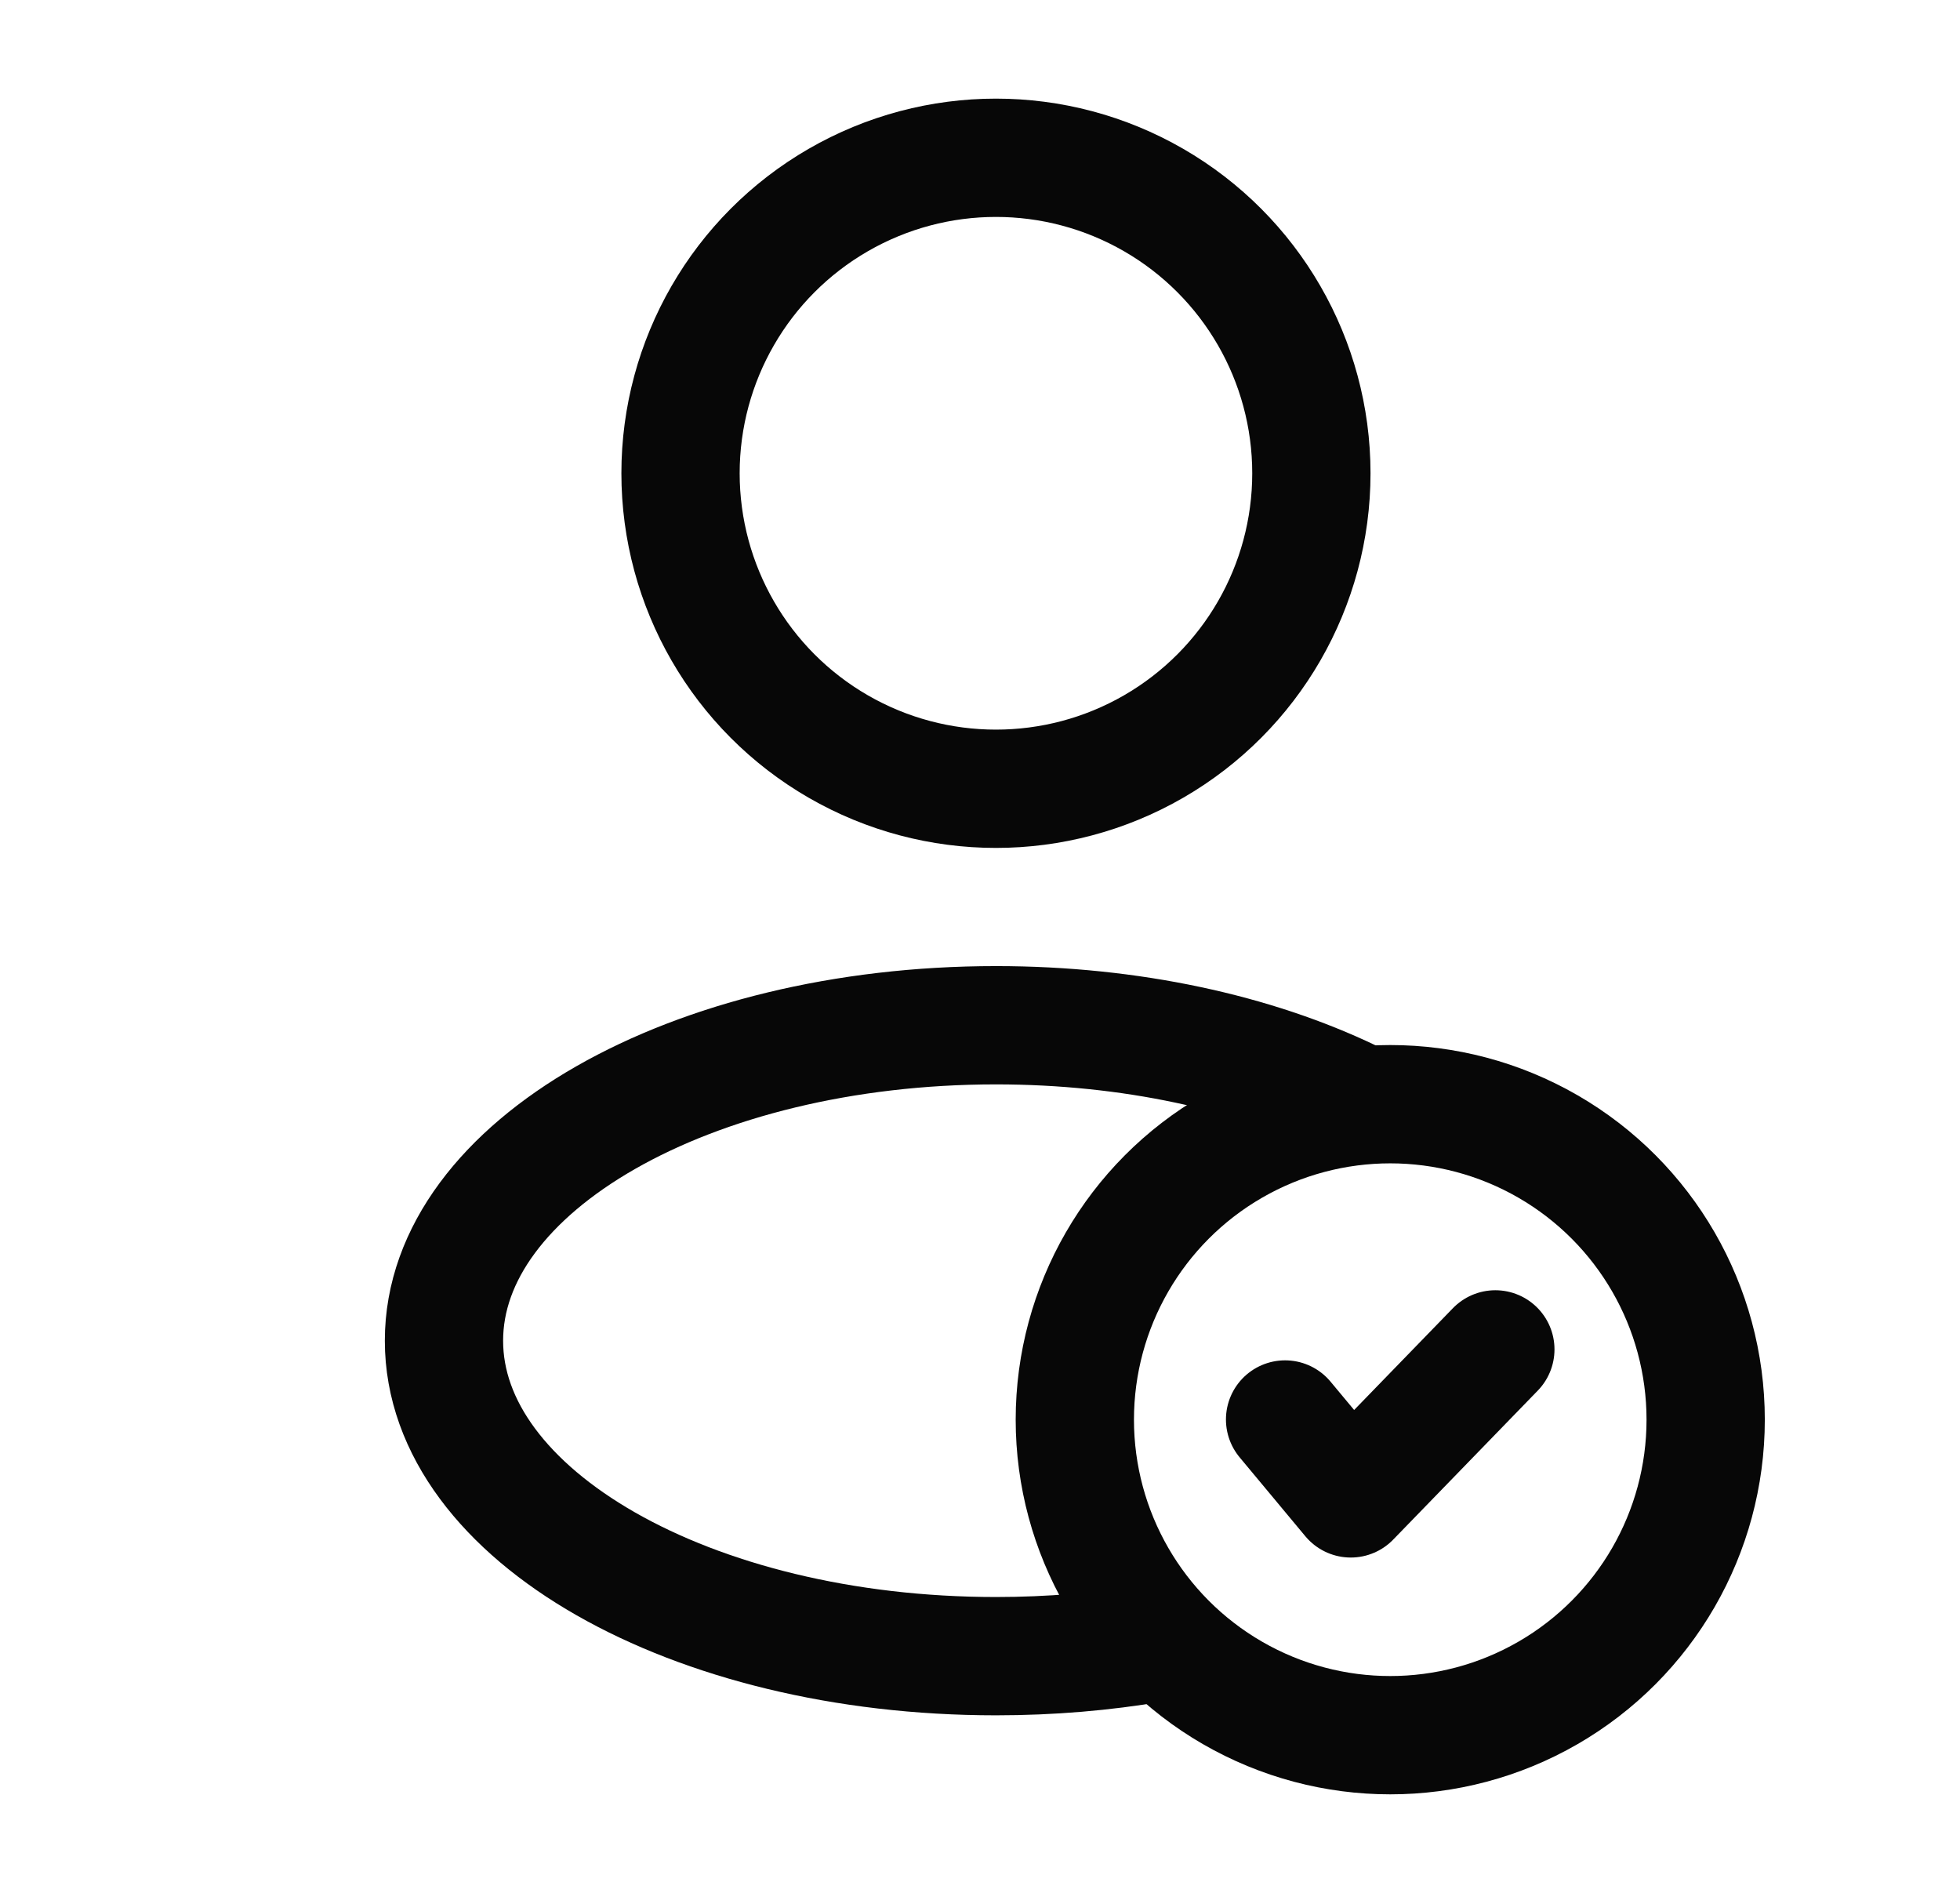
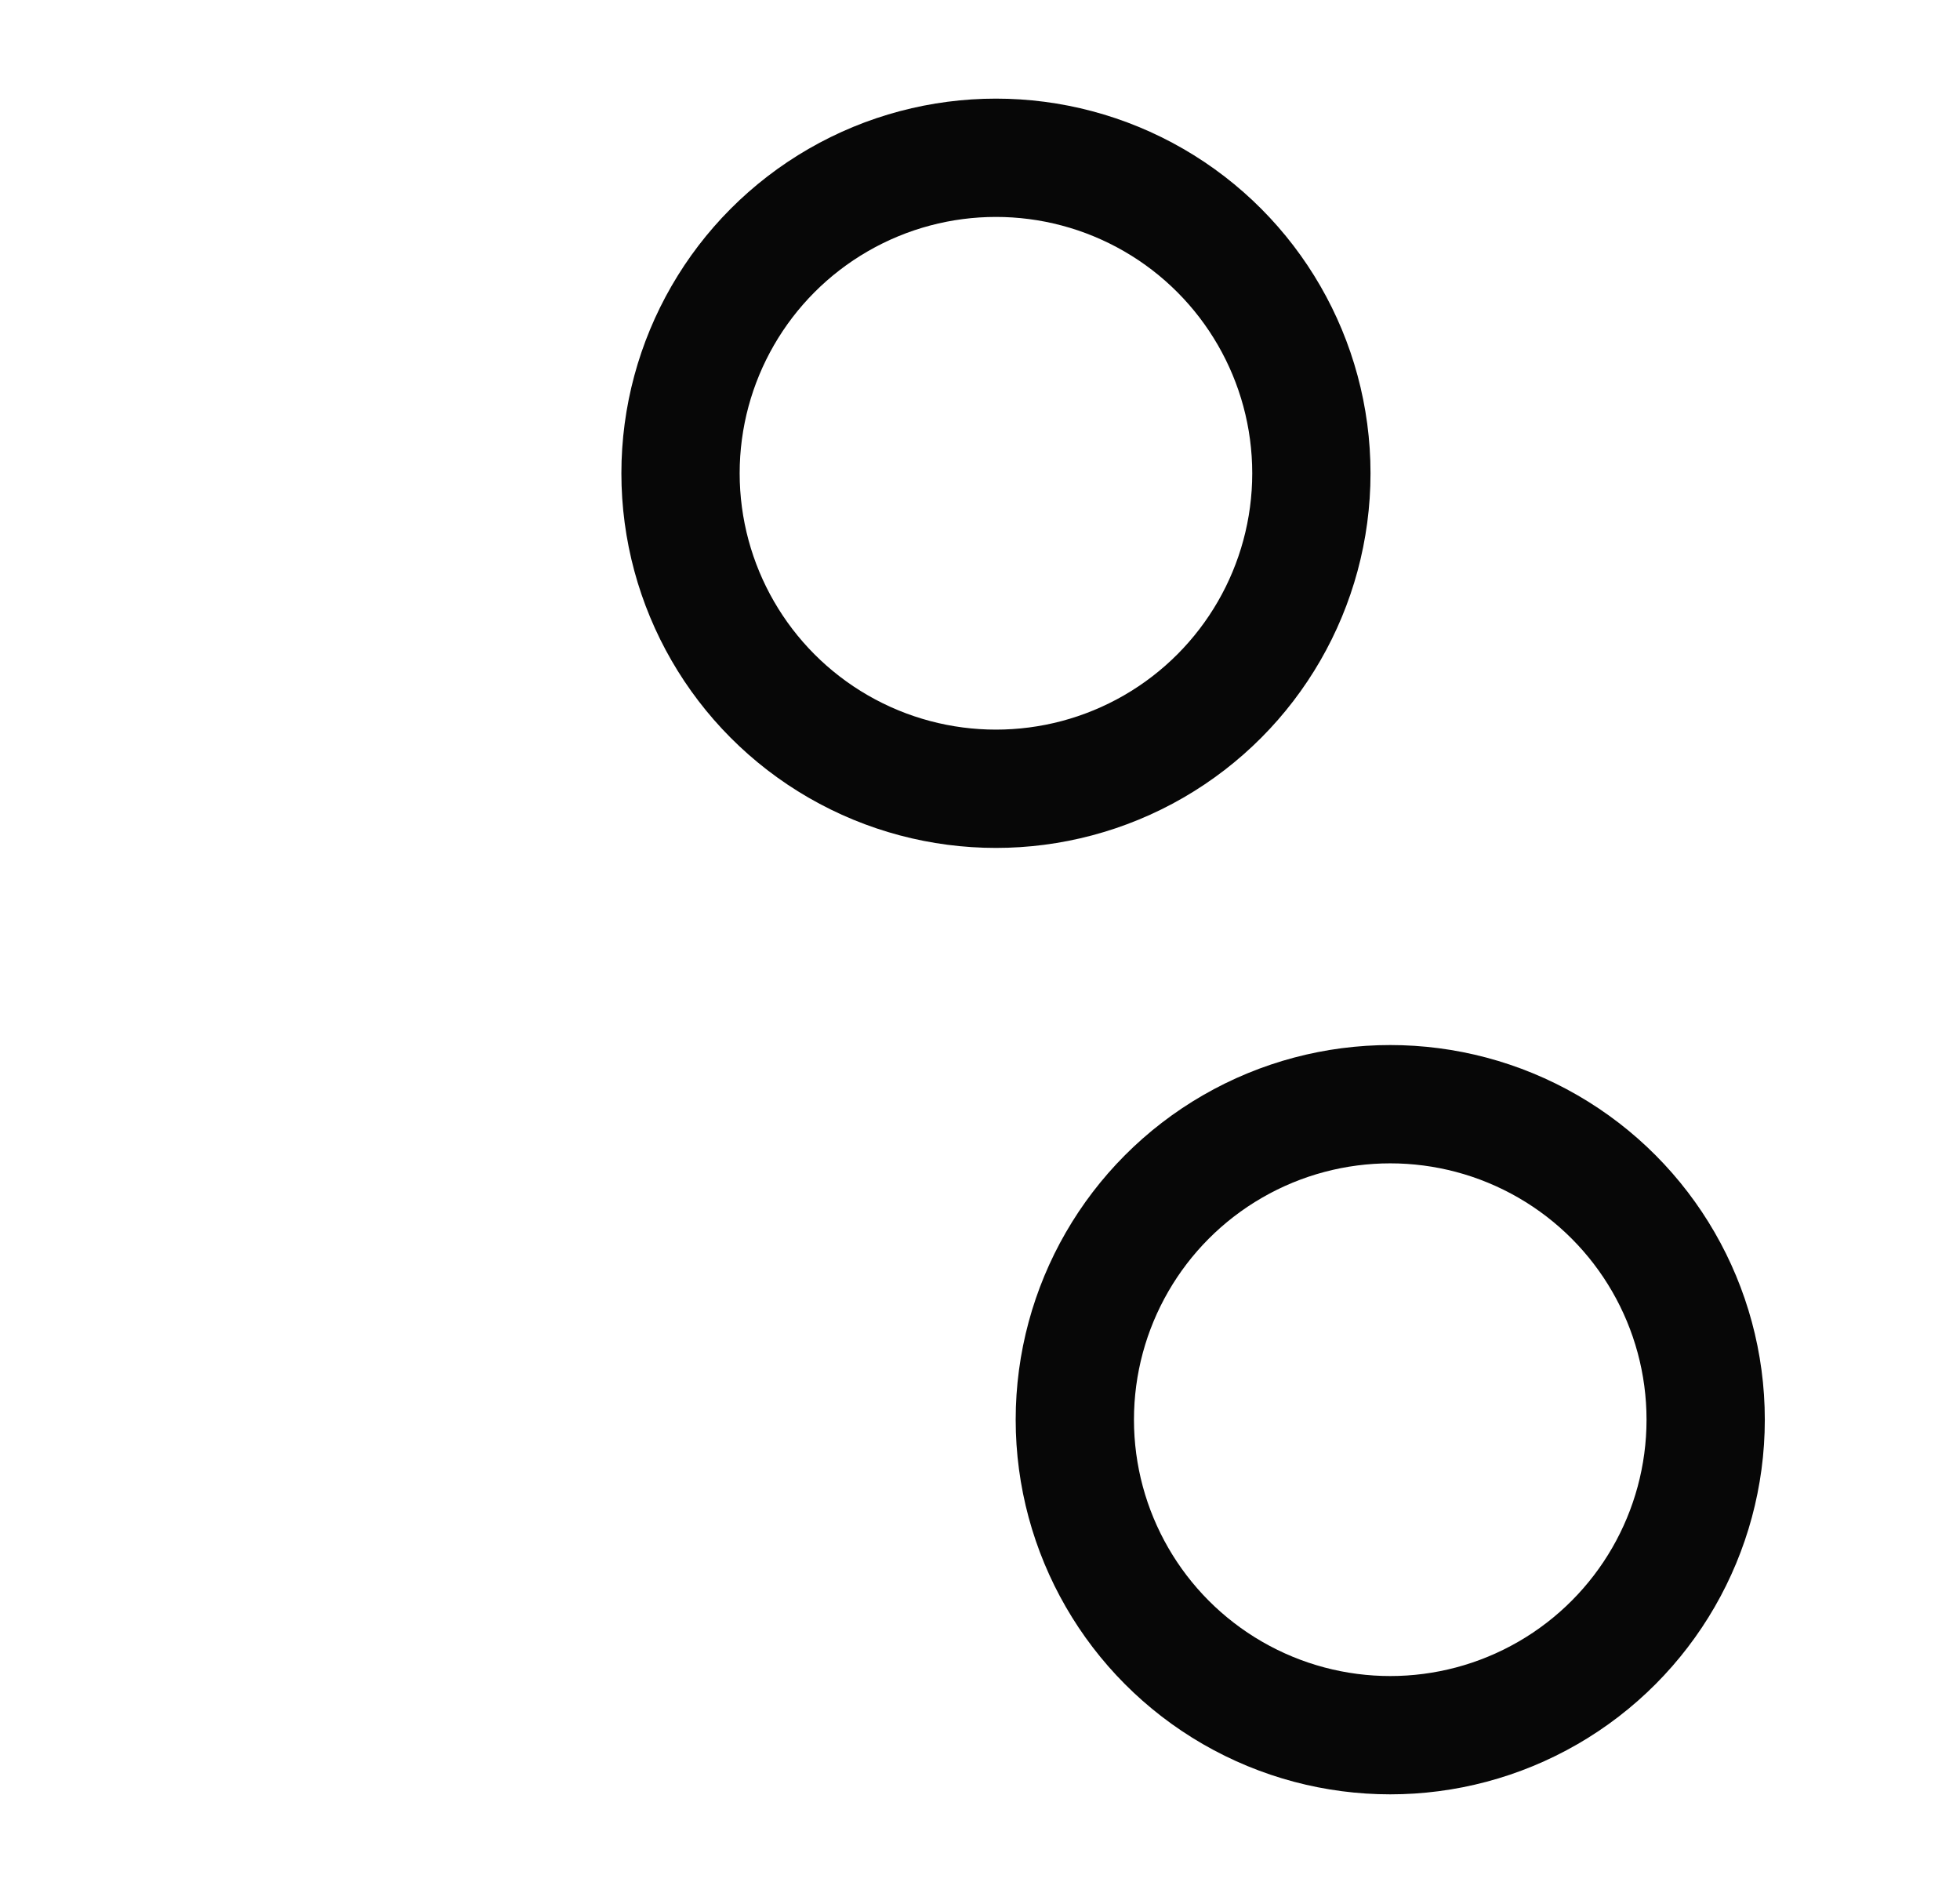
<svg xmlns="http://www.w3.org/2000/svg" width="29" height="28" viewBox="0 0 29 28" fill="none">
  <circle cx="14.736" cy="7.001" r="4.667" stroke="#070707" stroke-width="1.75" />
  <circle cx="20.57" cy="21.001" r="4.667" stroke="#070707" stroke-width="1.75" />
-   <path d="M19.014 20.998L19.986 22.165L22.125 19.961" stroke="#070707" stroke-width="1.75" stroke-linecap="round" stroke-linejoin="round" />
-   <path d="M17.069 24.306C16.33 24.432 15.547 24.499 14.736 24.499C10.226 24.499 6.569 22.41 6.569 19.833C6.569 17.255 10.226 15.166 14.736 15.166C16.735 15.166 18.566 15.576 19.986 16.258" stroke="#070707" stroke-width="1.75" />
</svg>